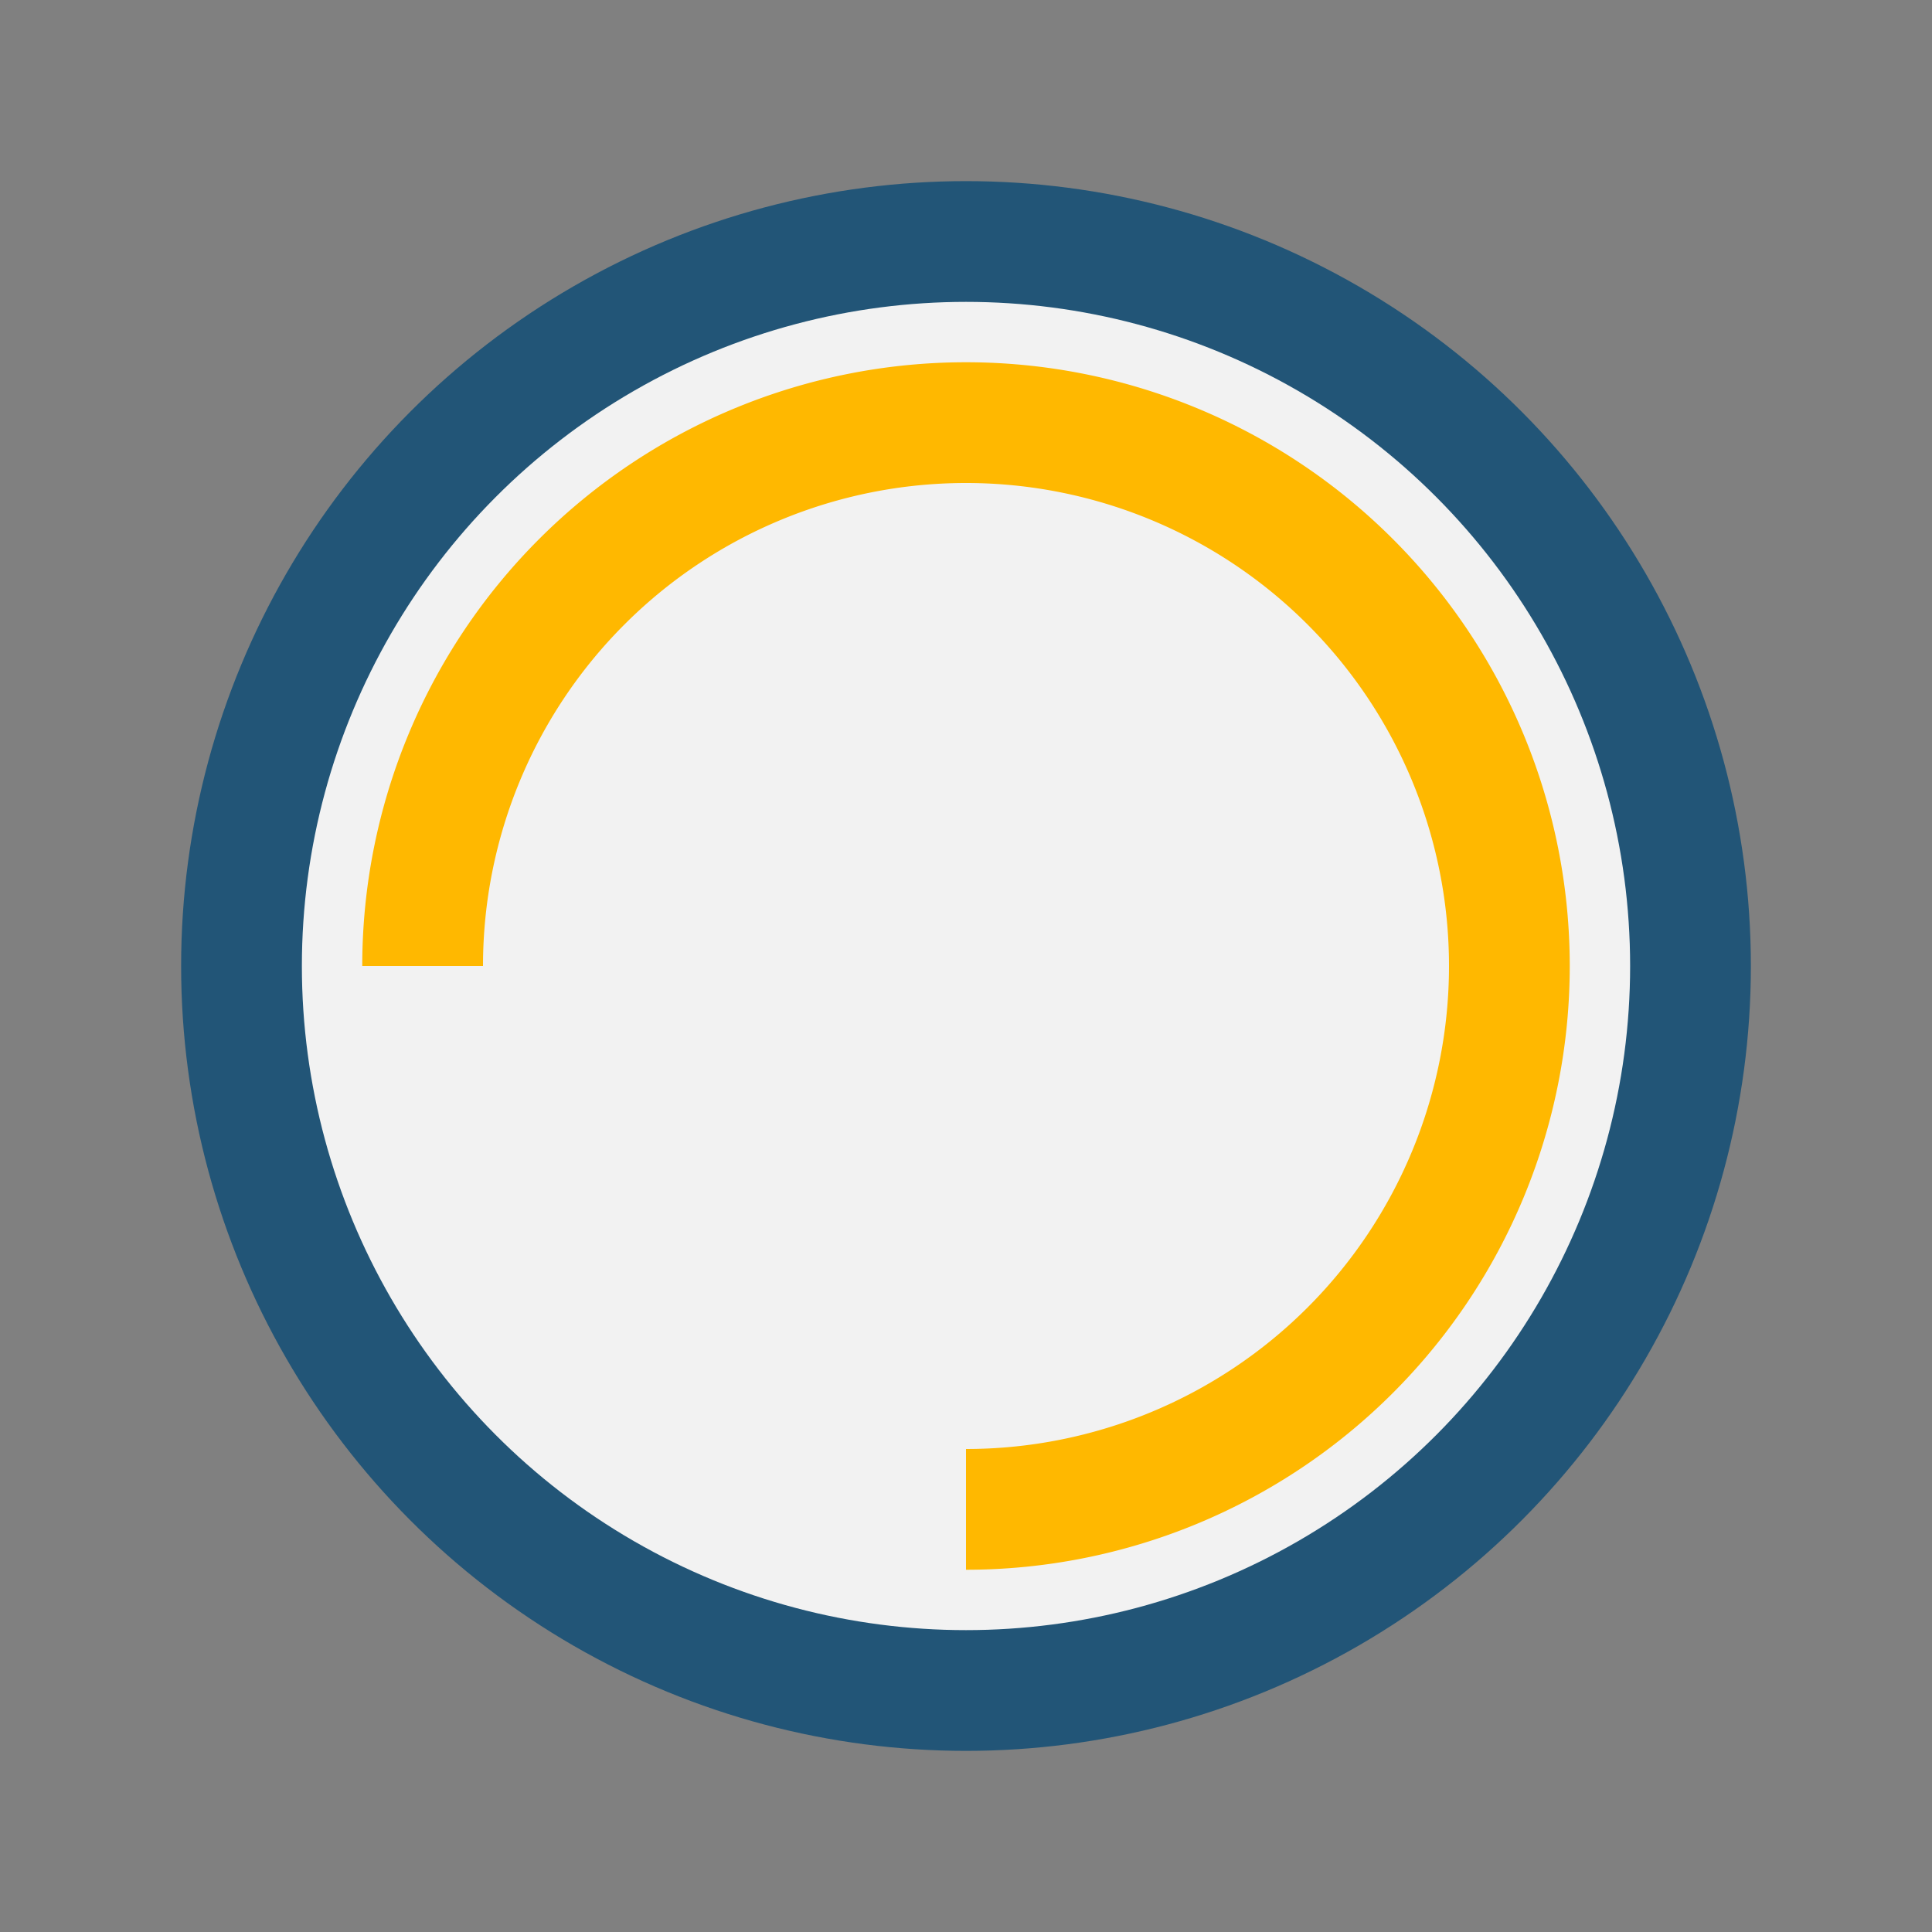
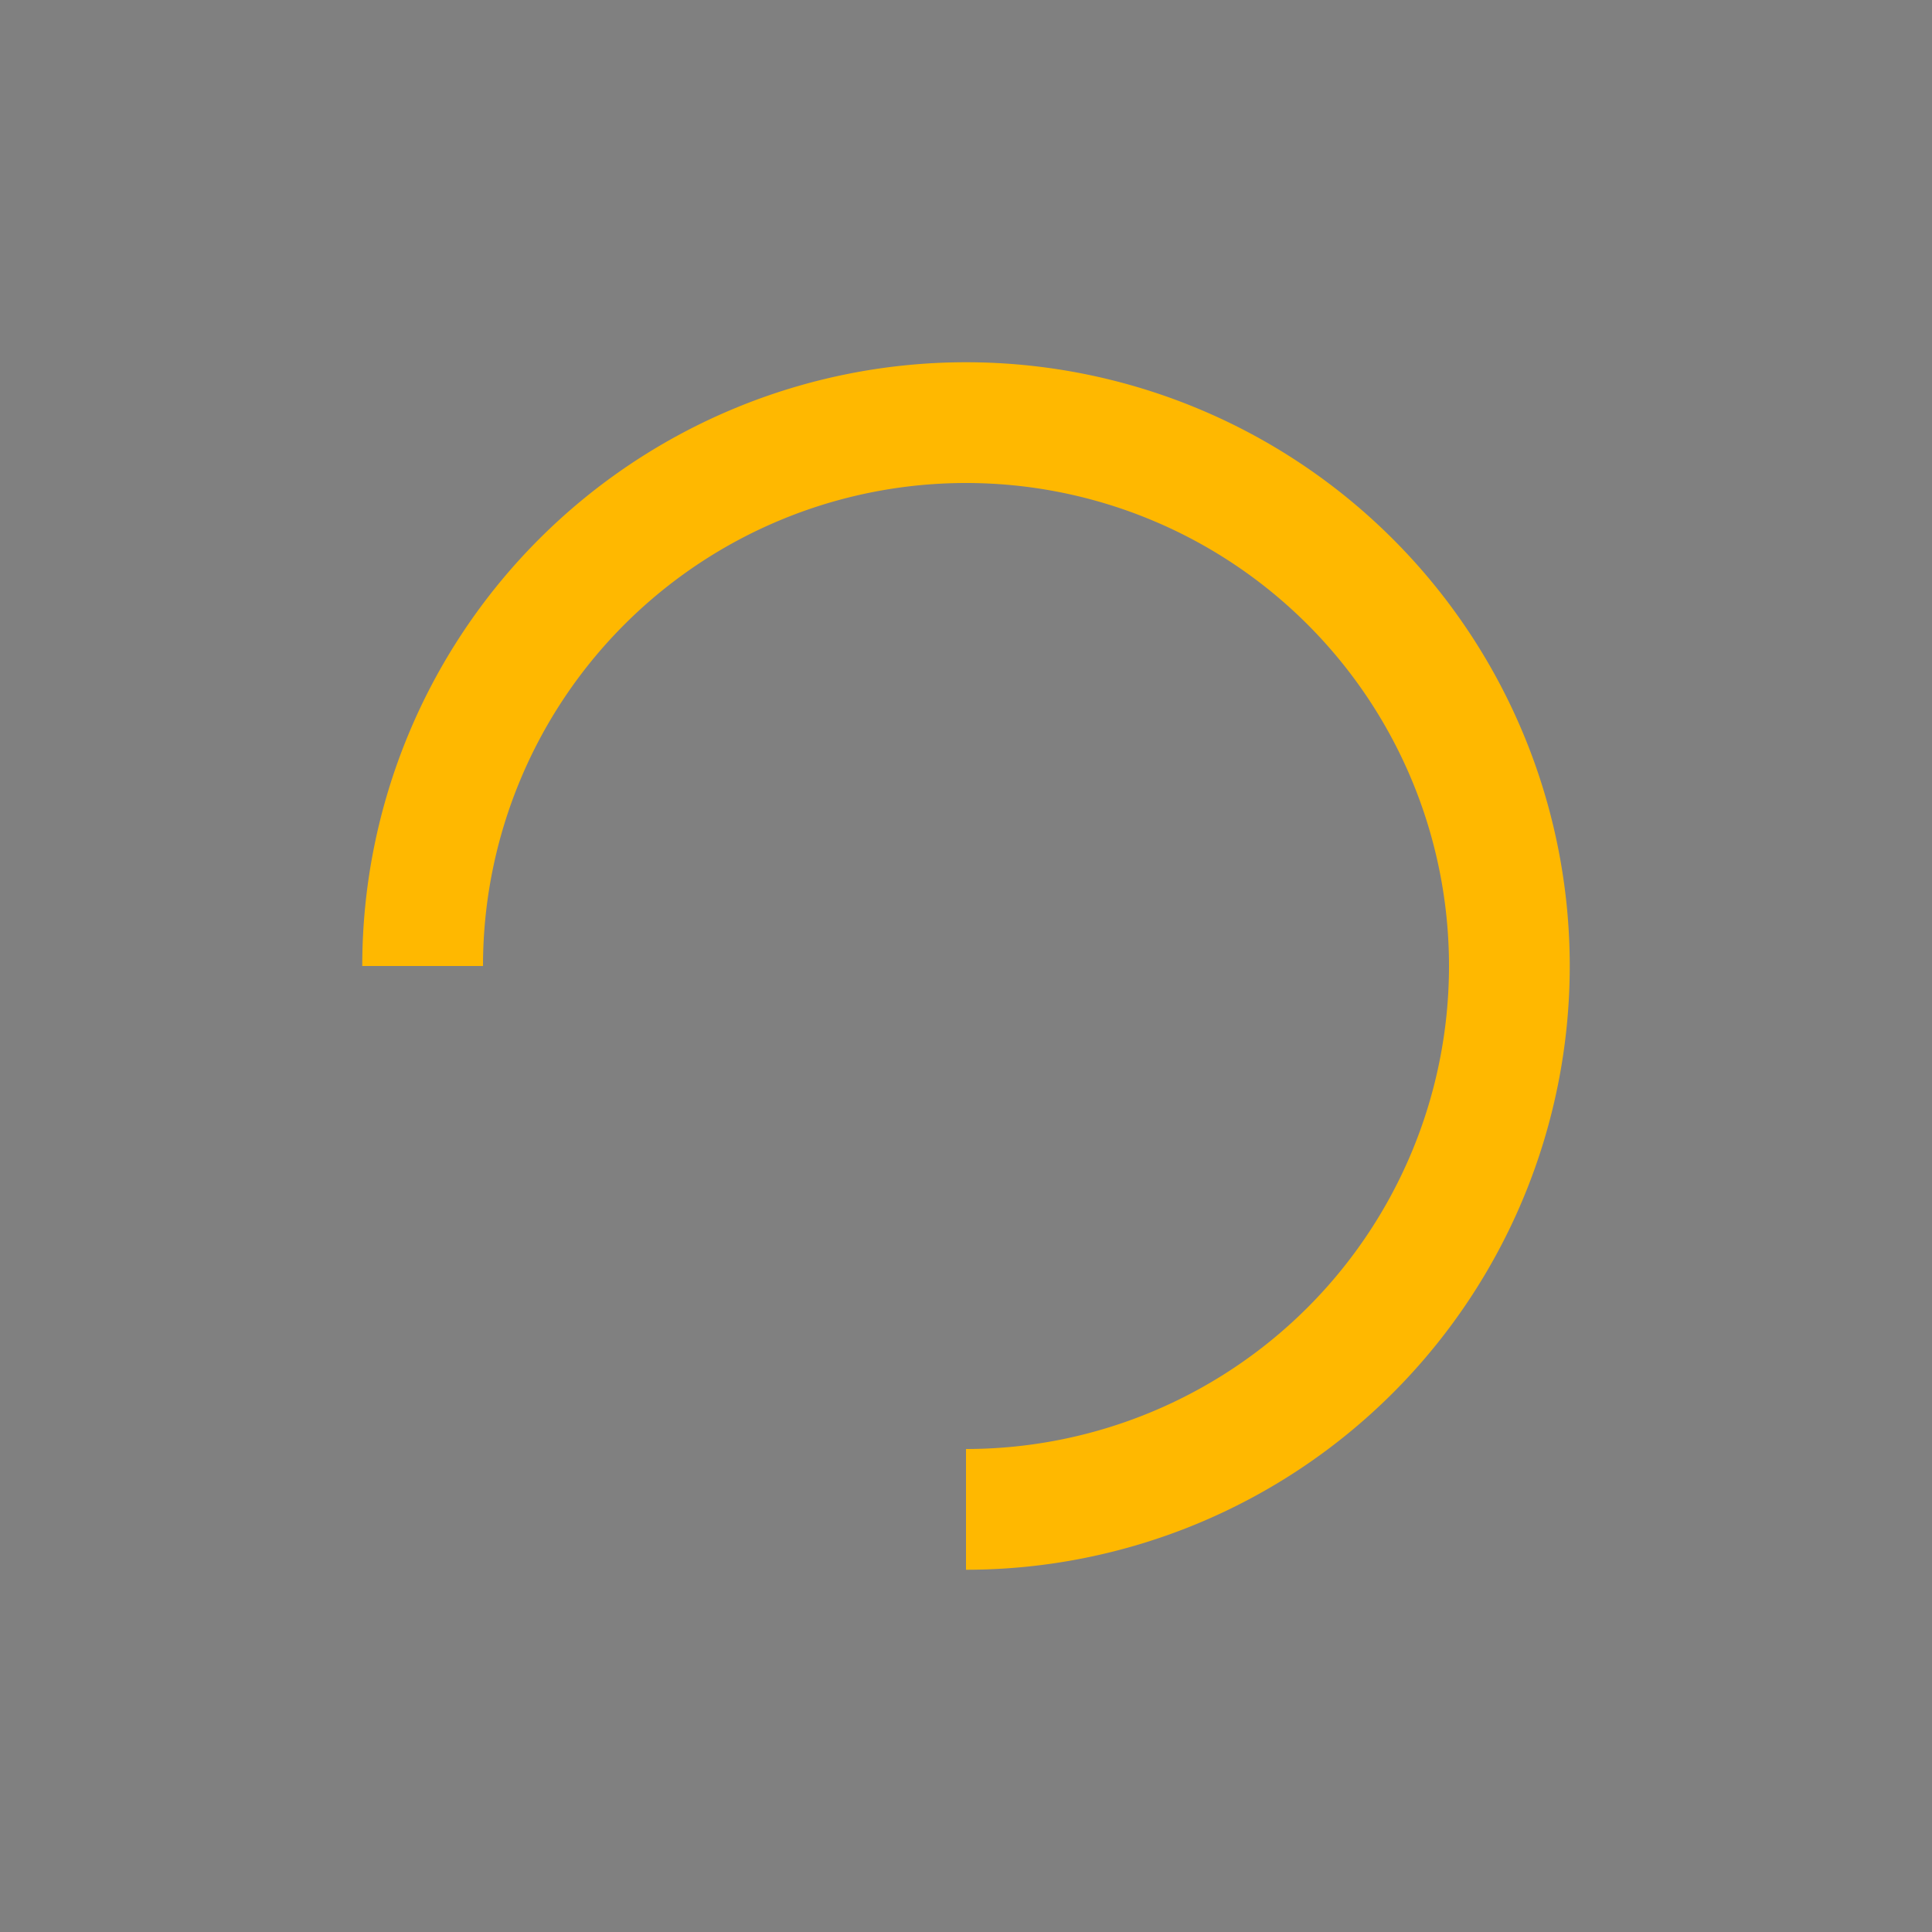
<svg xmlns="http://www.w3.org/2000/svg" width="32" height="32" viewBox="0 0 32 32">
  <rect x="0" y="0" width="32" height="32" fill="#808080" stroke="none" />
-   <circle cx="16" cy="16" r="12" fill="#F2F2F2" stroke="#225577" stroke-width="2" />
  <path d="M7 16a9 9 0 0 1 18 0M16 7a9 9 0 0 1 0 18" stroke="#FFB800" stroke-width="2" fill="none" />
</svg>